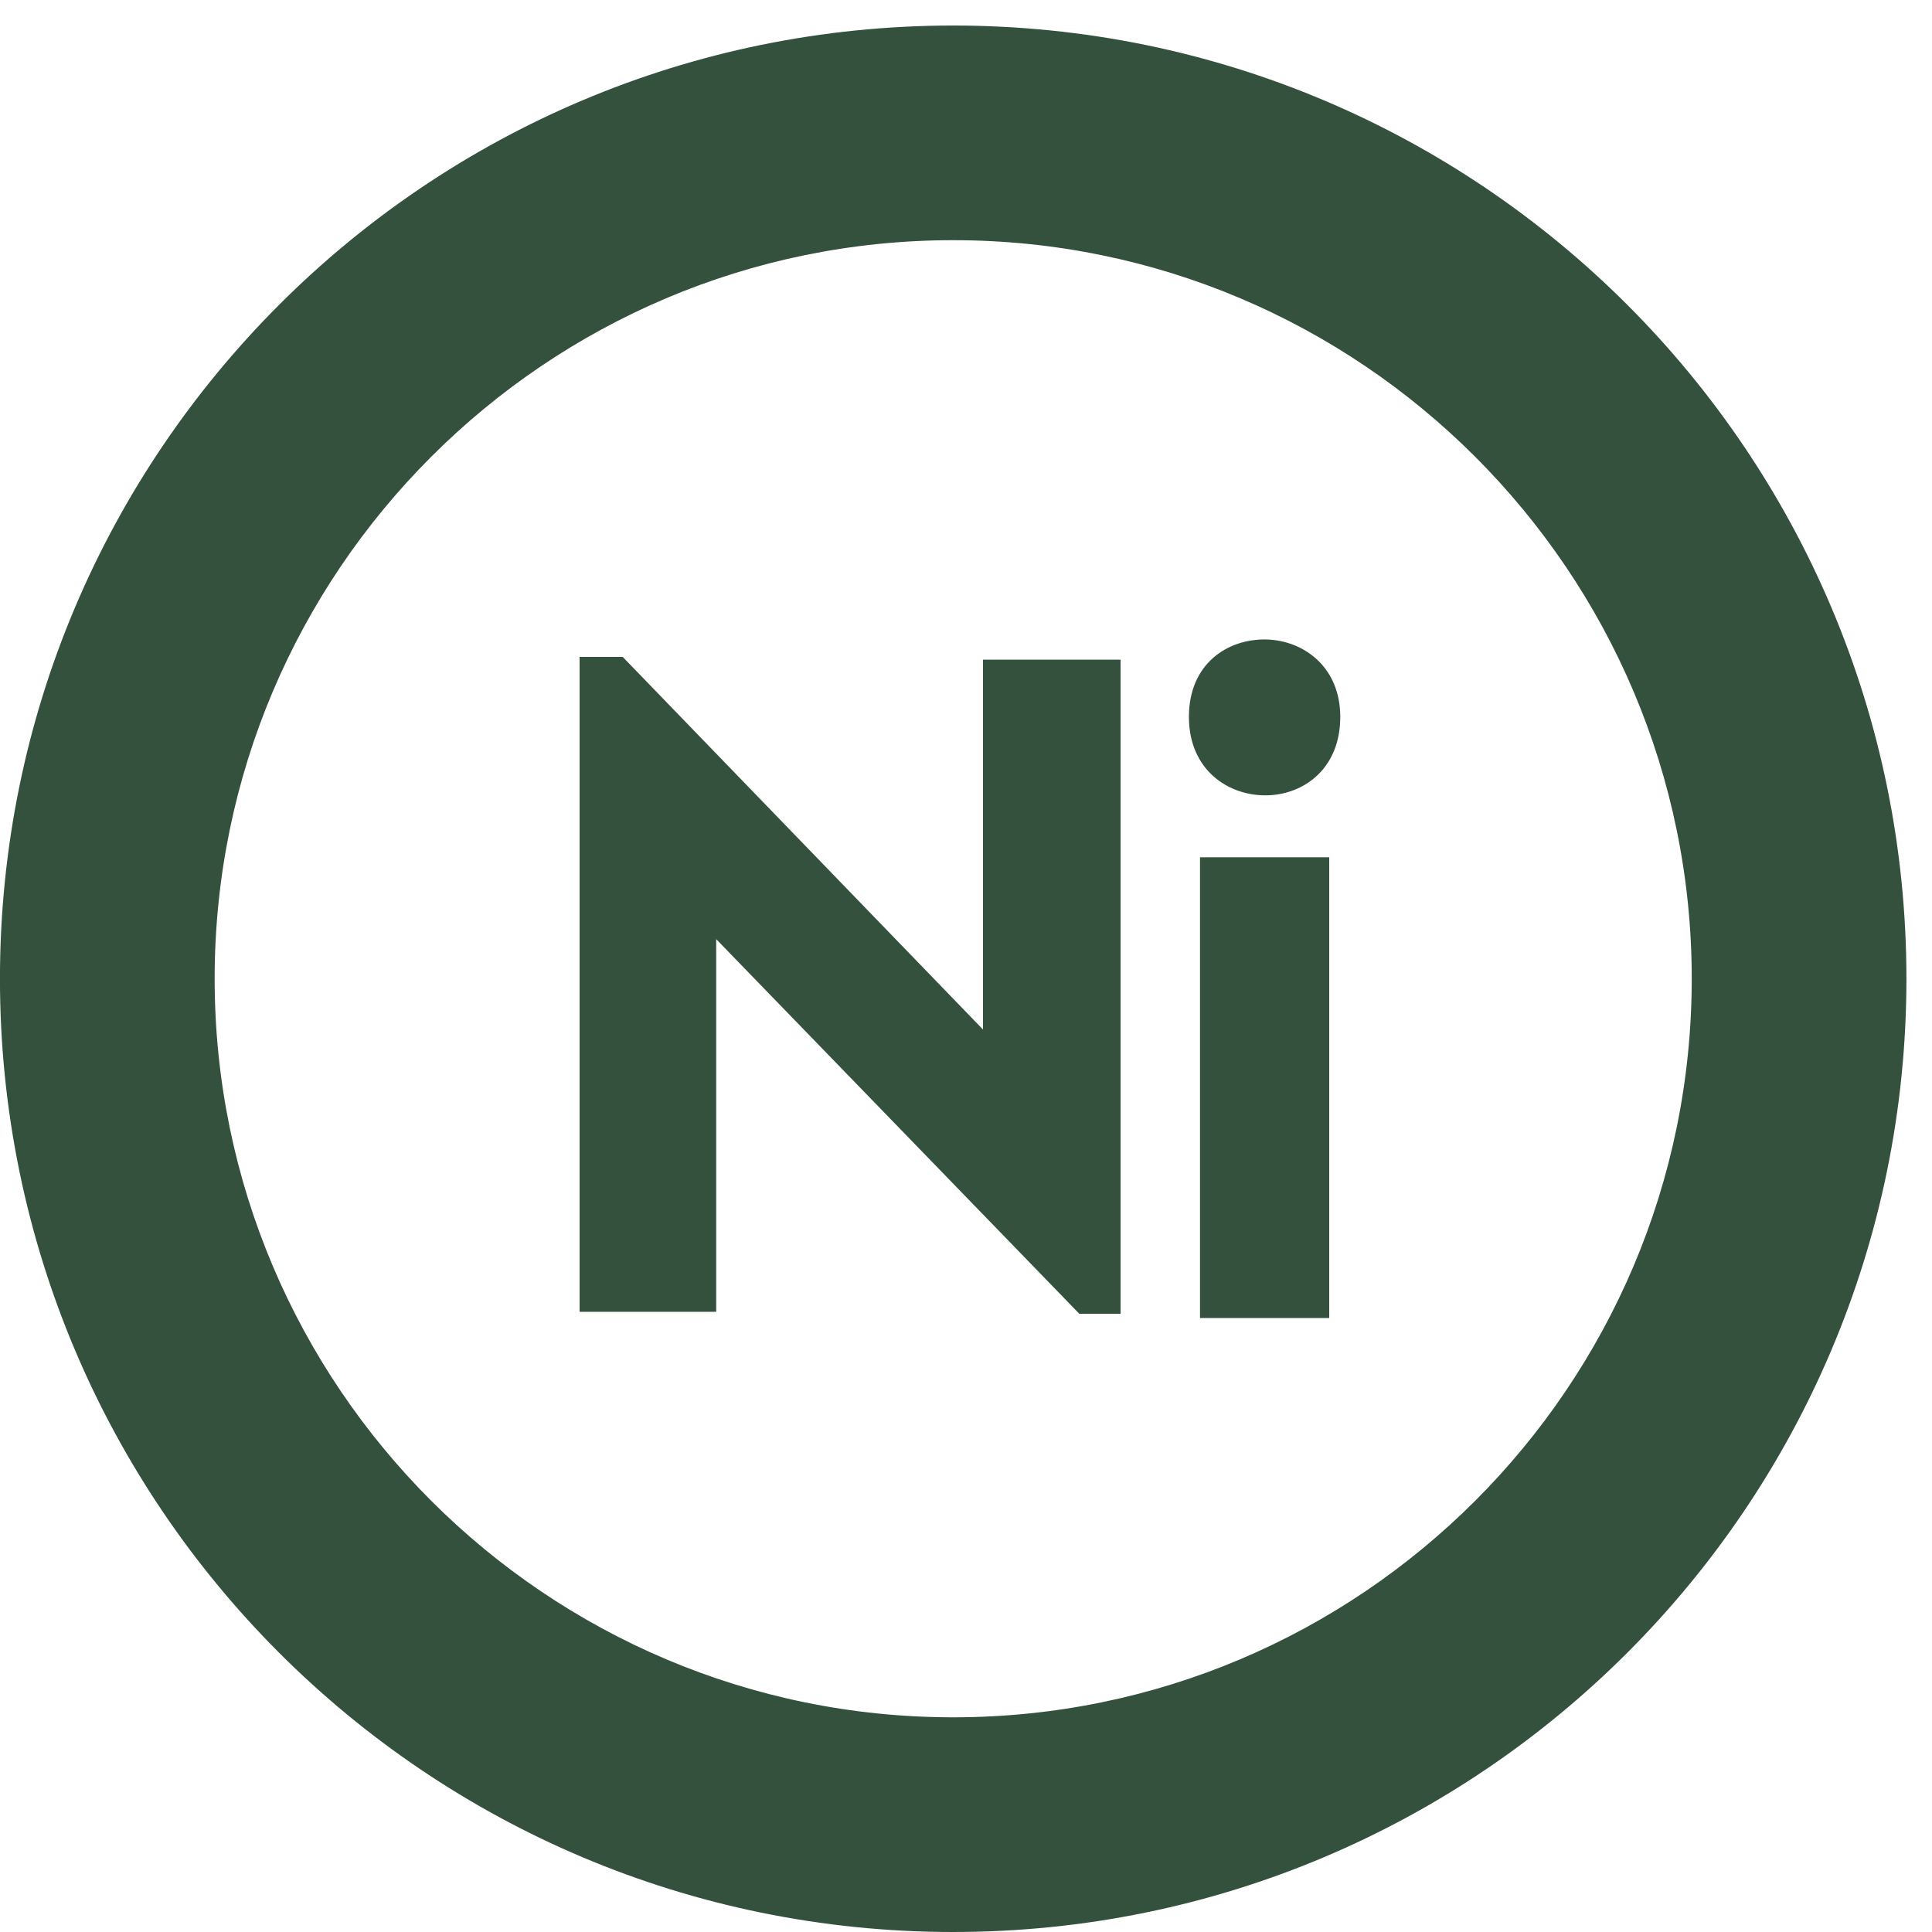
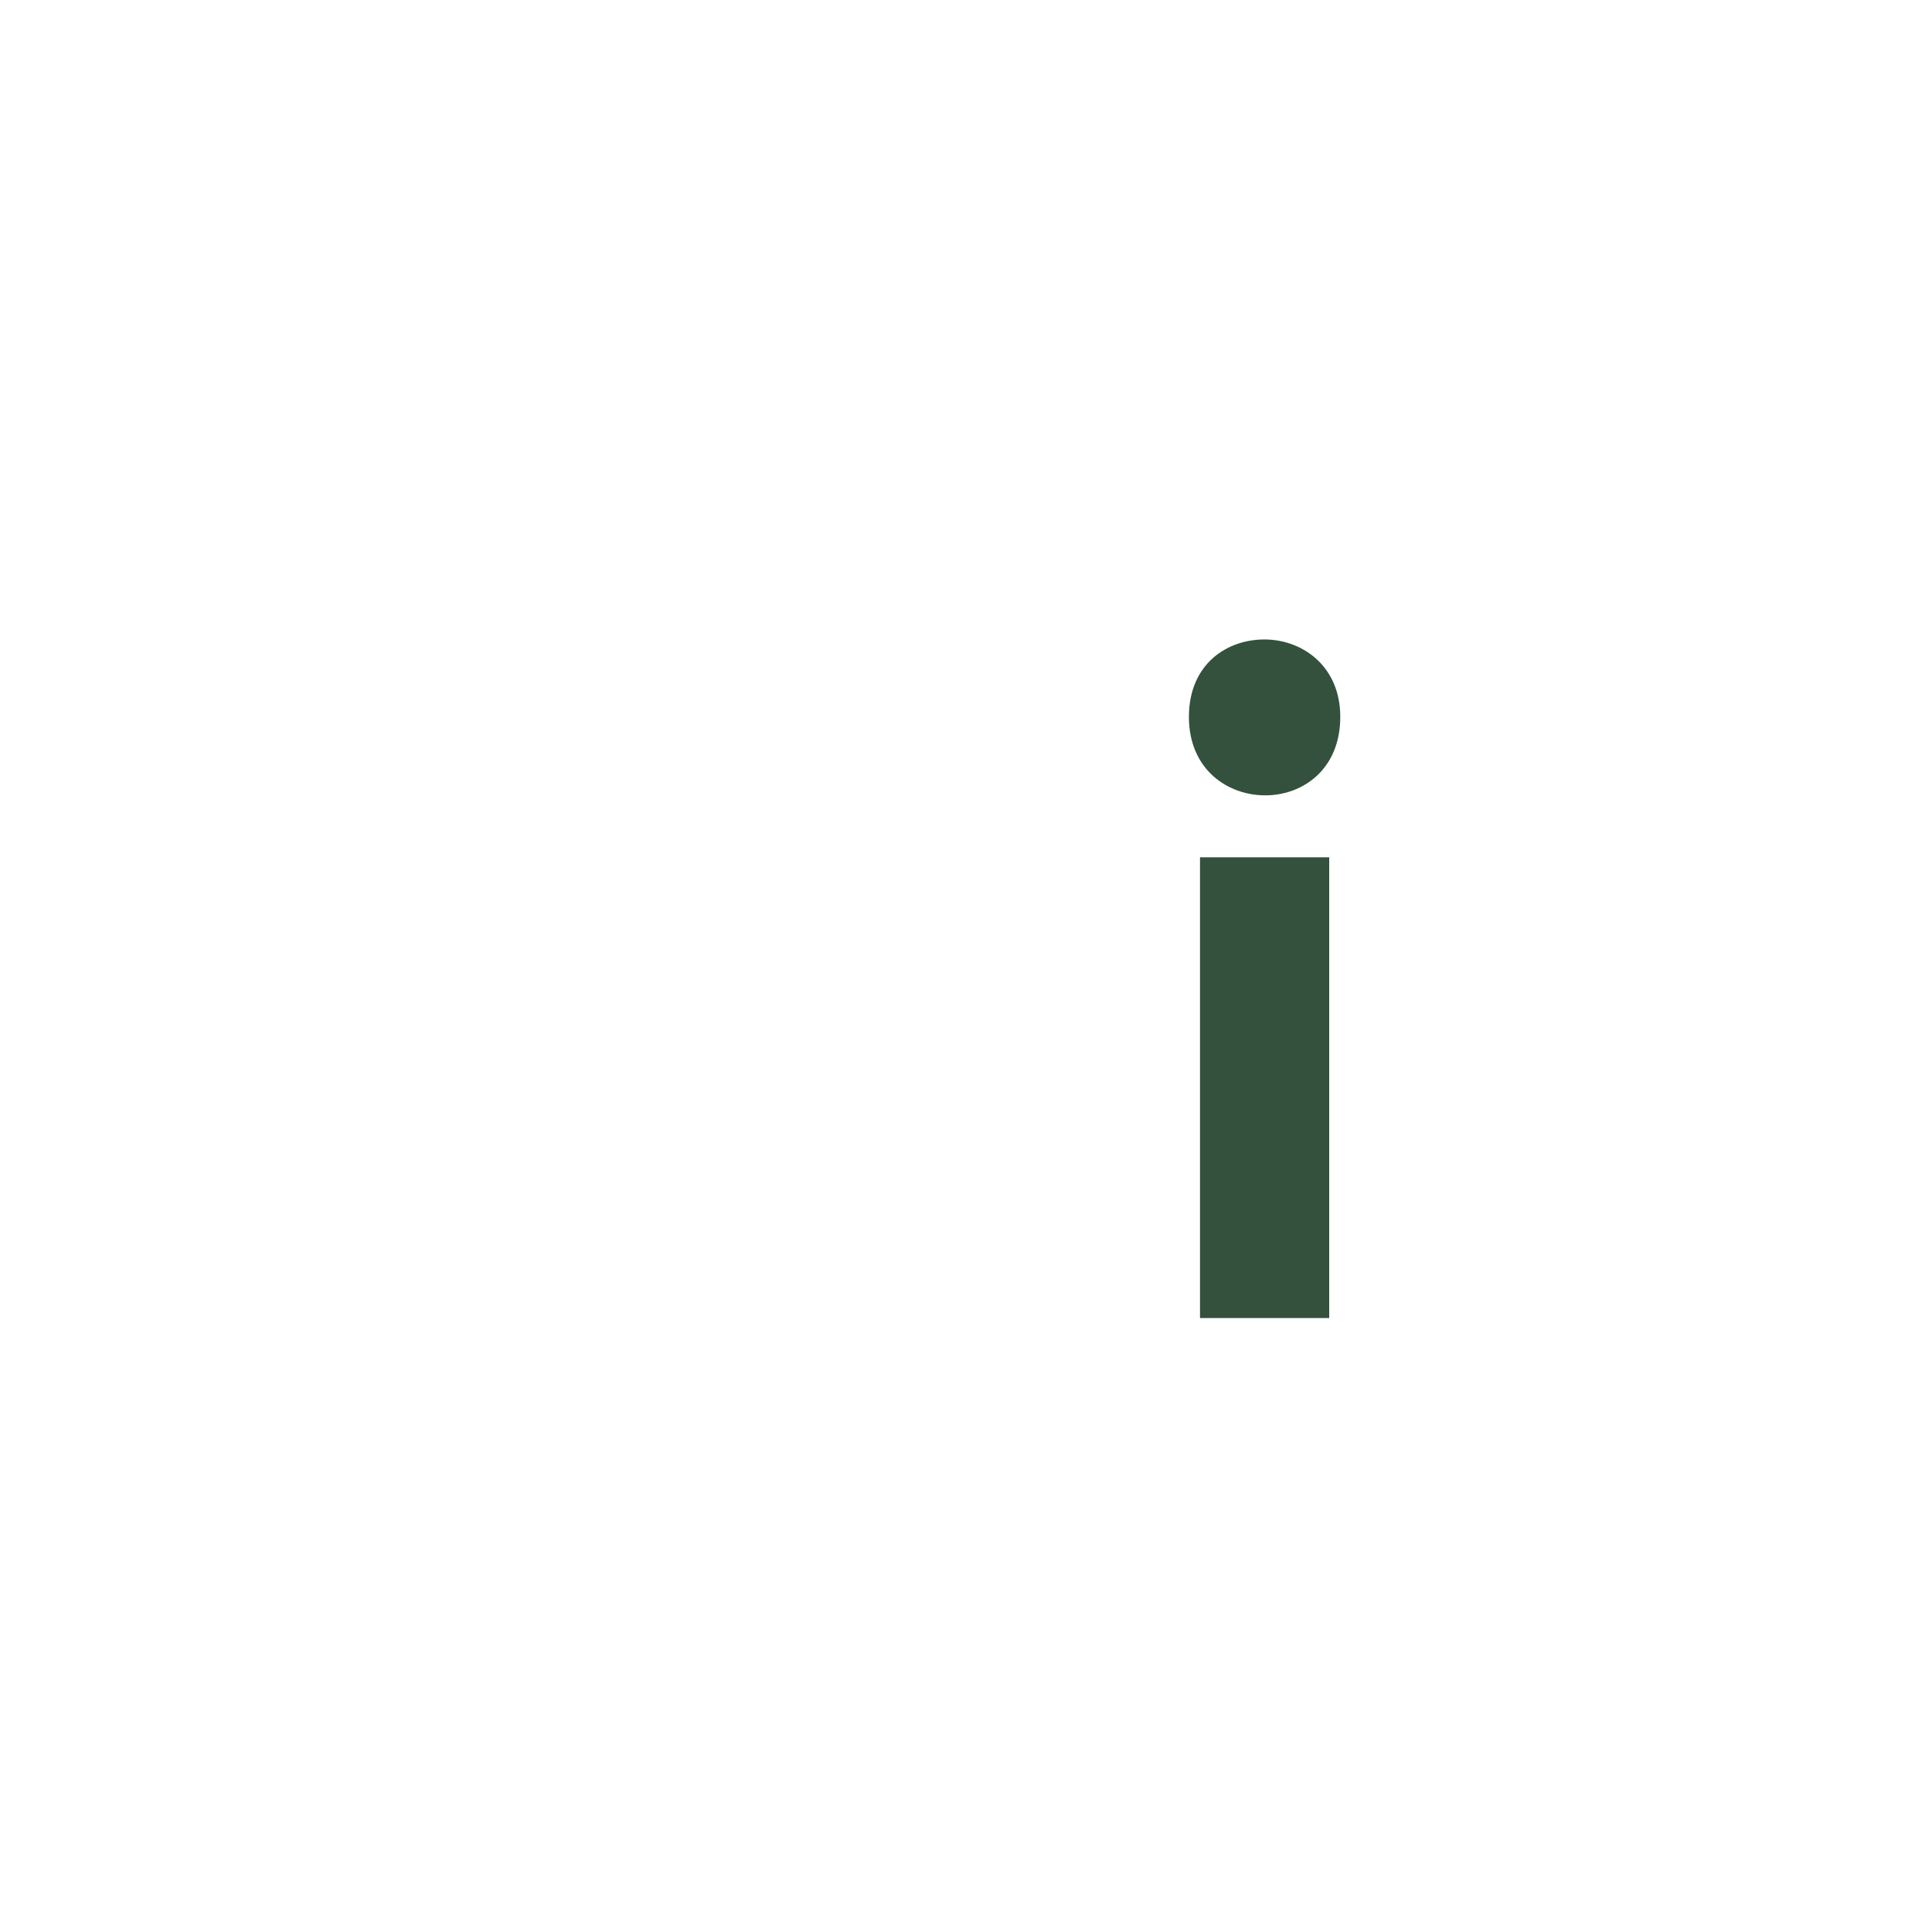
<svg xmlns="http://www.w3.org/2000/svg" width="50px" height="50px" viewBox="0 0 50 50" version="1.1">
  <title>nickel</title>
  <g id="Page-1" stroke="none" stroke-width="1" fill="none" fill-rule="evenodd">
    <g id="nickel" fill="#33513C" fill-rule="nonzero">
-       <polygon id="Fill-1" points="18.535 24.305 18.535 33.949 15 33.949 15 17 16.115 17 25.44 26.644 25.44 17.072 29 17.072 29 34 27.932 34" />
      <g id="Group-5">
        <g id="Fill-2-Clipped" transform="translate(30, 16)">
          <path d="M1.056,18.111 L4.4,18.111 L4.4,6.186 L1.056,6.186 L1.056,18.111 Z M2.778,0.55 C3.731,0.575 4.686,1.253 4.686,2.553 C4.686,3.883 3.756,4.558 2.8,4.583 C1.797,4.608 0.769,3.931 0.769,2.553 C0.769,1.175 1.772,0.525 2.778,0.55 L2.778,0.55 Z" id="Fill-2" />
        </g>
        <g id="Fill-4-Clipped">
-           <path d="M24.669,0.661 C11.044,0.661 -0.001,11.708 -0.001,25.33 C-0.001,38.955 11.044,50 24.669,50 C38.294,50 49.338,38.955 49.338,25.33 C49.338,11.708 38.294,0.661 24.669,0.661 M24.669,6.216 C35.208,6.216 43.782,14.791 43.782,25.33 C43.782,35.872 35.208,44.444 24.669,44.444 C14.13,44.444 5.555,35.872 5.555,25.33 C5.555,14.791 14.13,6.216 24.669,6.216" id="Fill-4" />
-         </g>
+           </g>
      </g>
    </g>
  </g>
</svg>